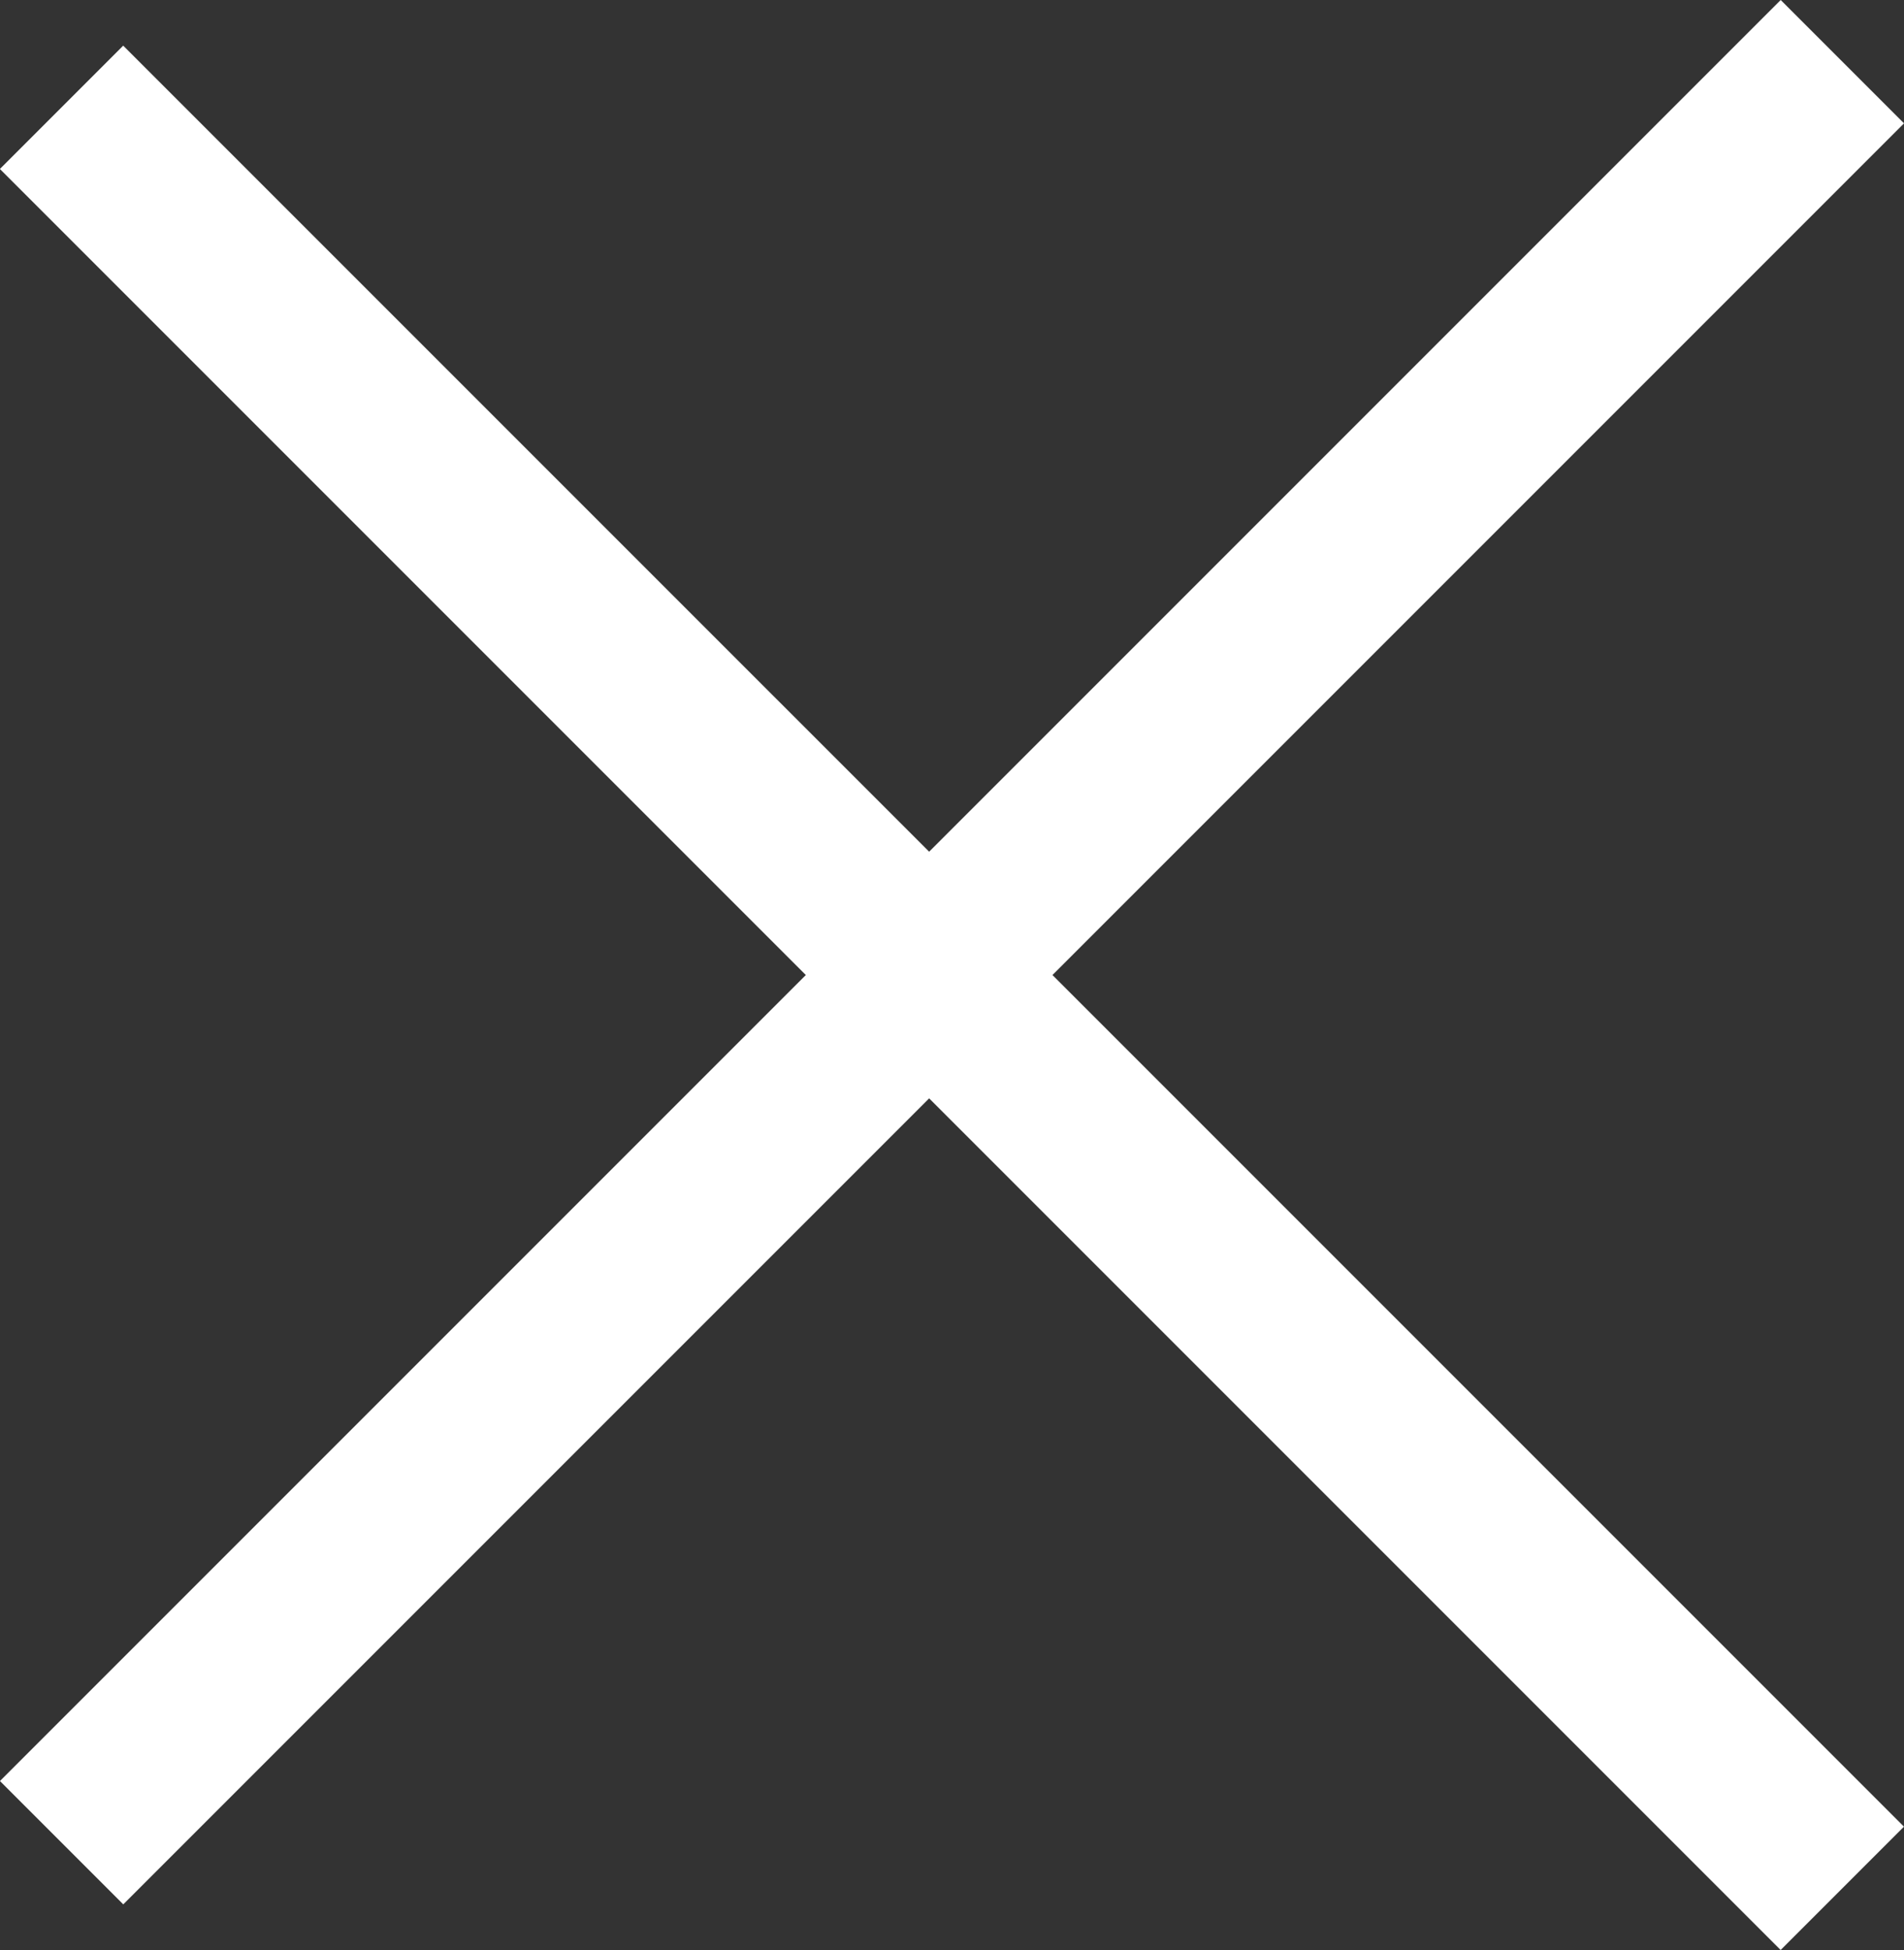
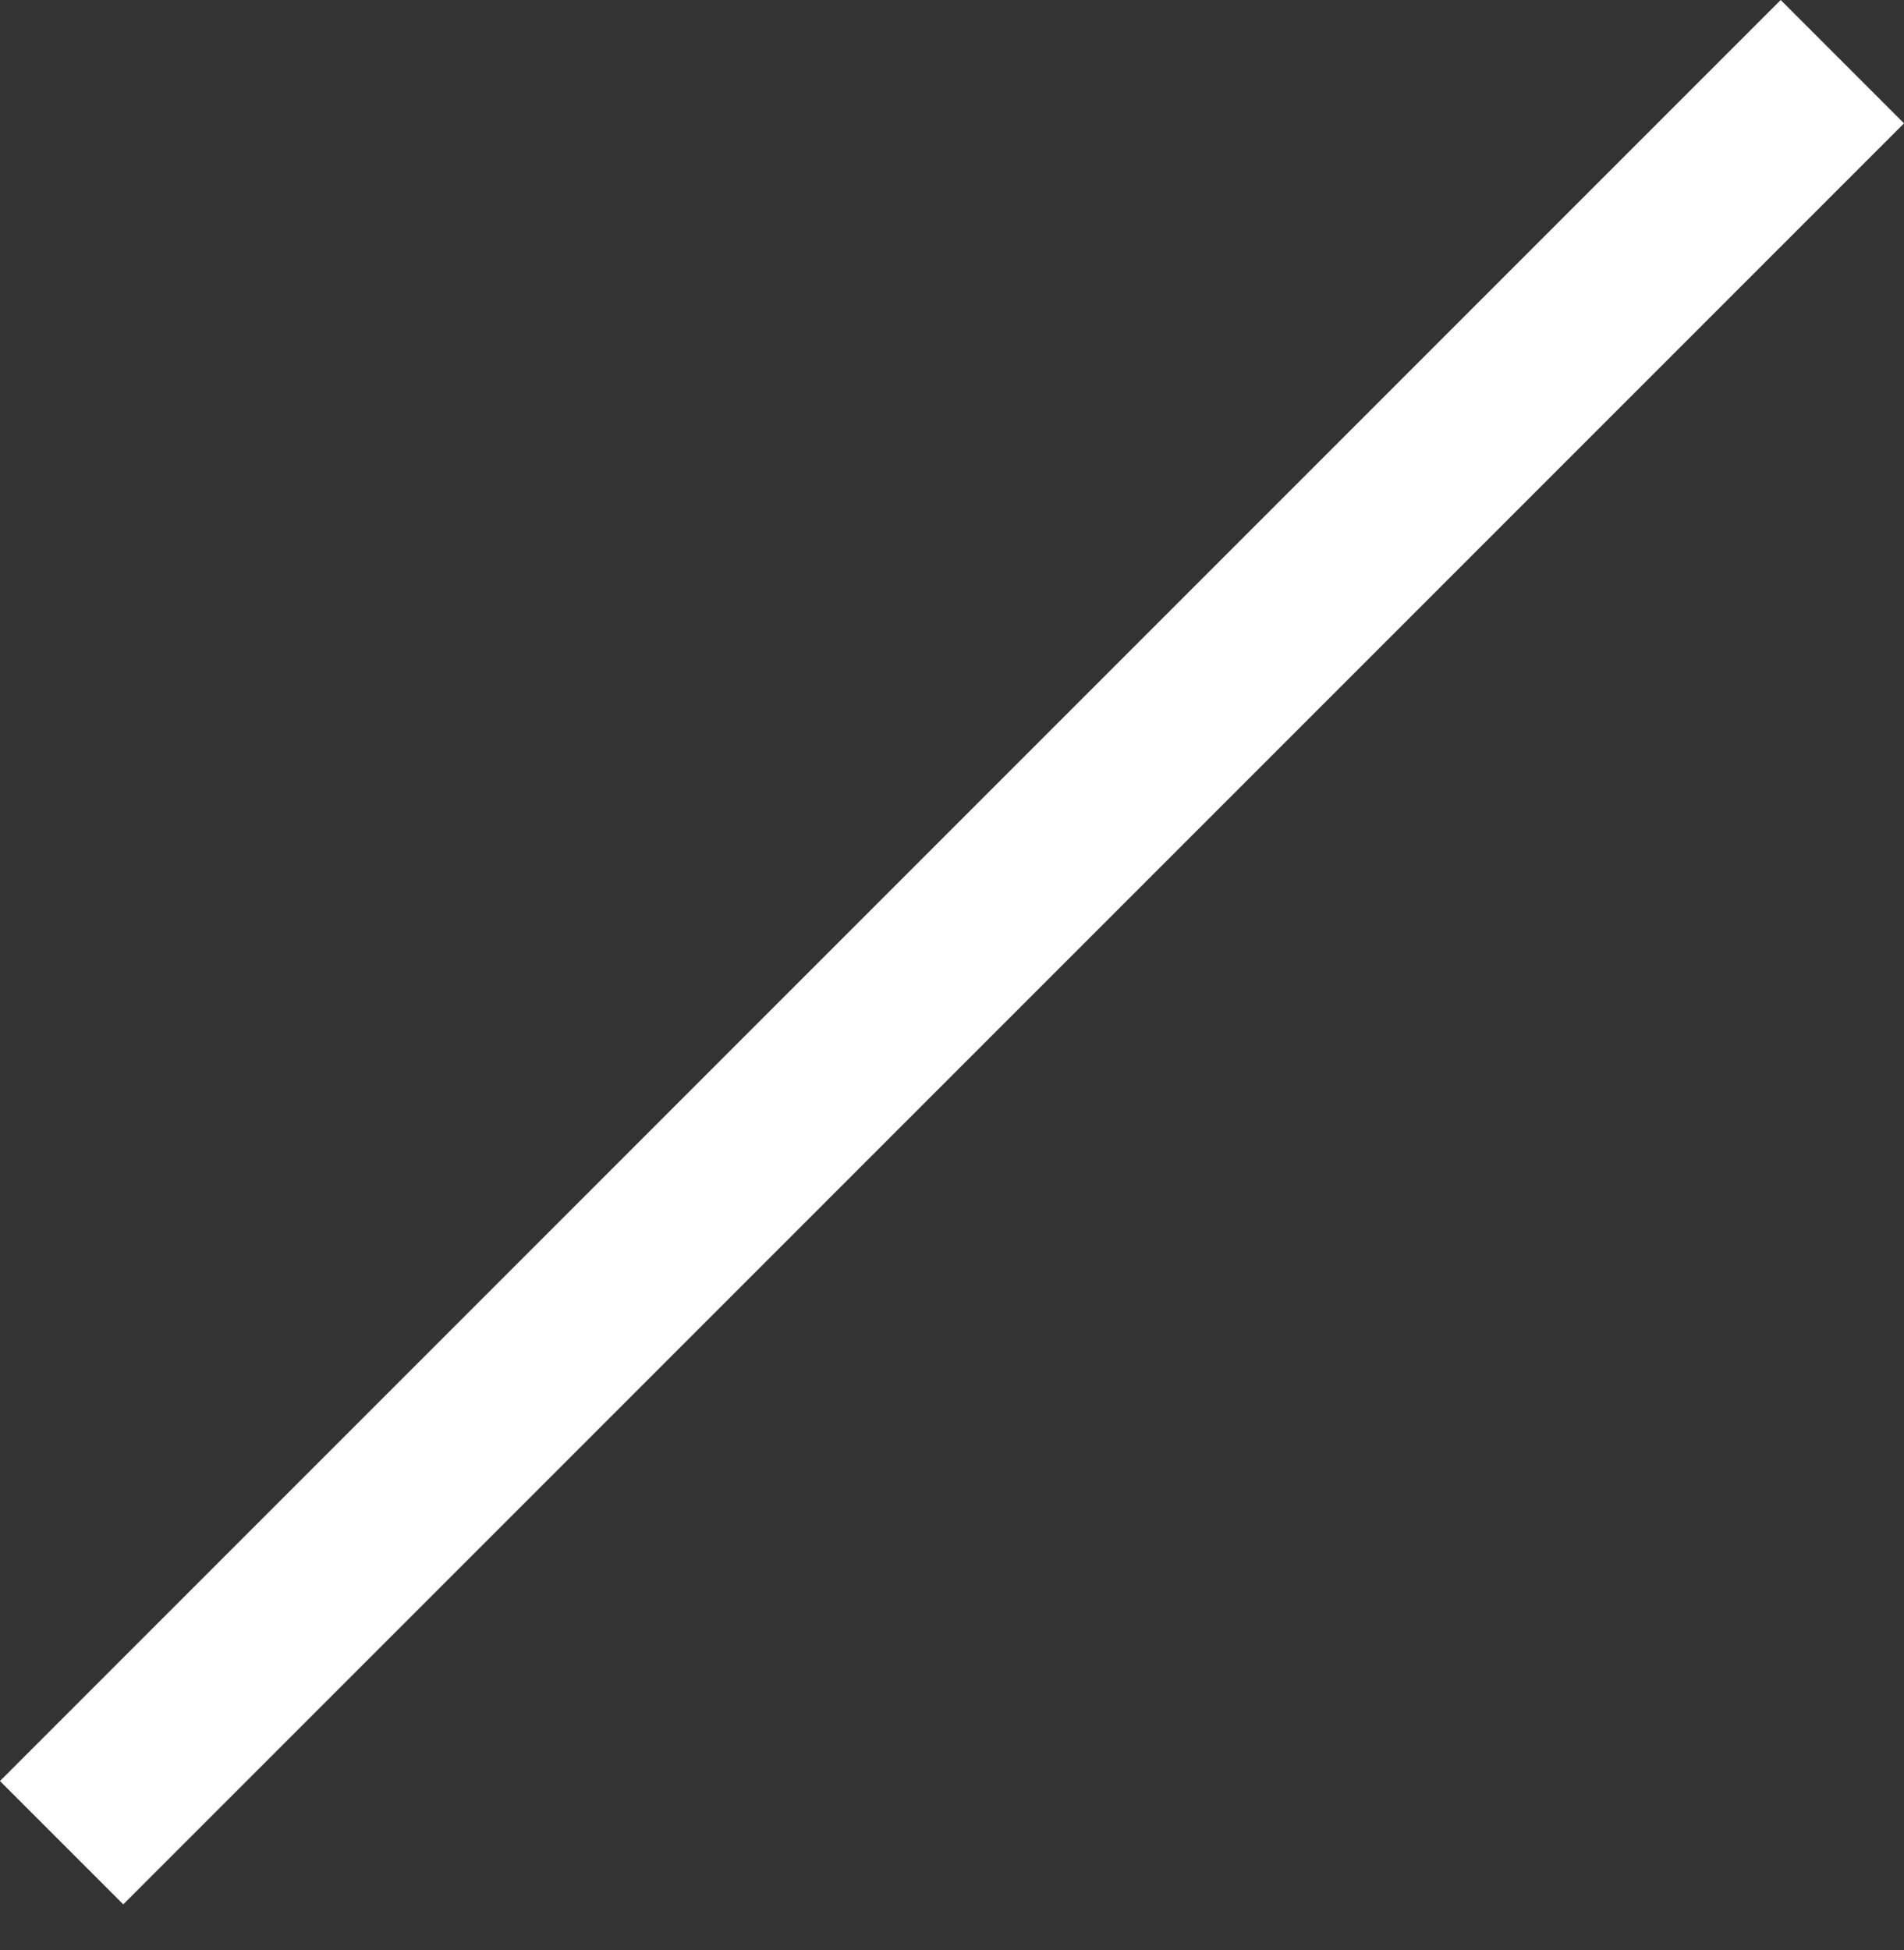
<svg xmlns="http://www.w3.org/2000/svg" width="21.834" height="22.358" viewBox="0 0 21.834 22.358">
  <rect x="0" y="0" width="21.834" height="22.358" fill="#333333" stroke="none" />
  <g id="Group_126" data-name="Group 126" transform="translate(-2841.29 -4193.192) rotate(45)">
    <line id="Line_21" data-name="Line 21" y2="28.879" transform="translate(4989.569 941.5)" fill="none" stroke="#fff" stroke-width="2" />
-     <line id="Line_22" data-name="Line 22" y2="28.879" transform="translate(5004.378 956.31) rotate(90)" fill="none" stroke="#fff" stroke-width="2" />
  </g>
</svg>